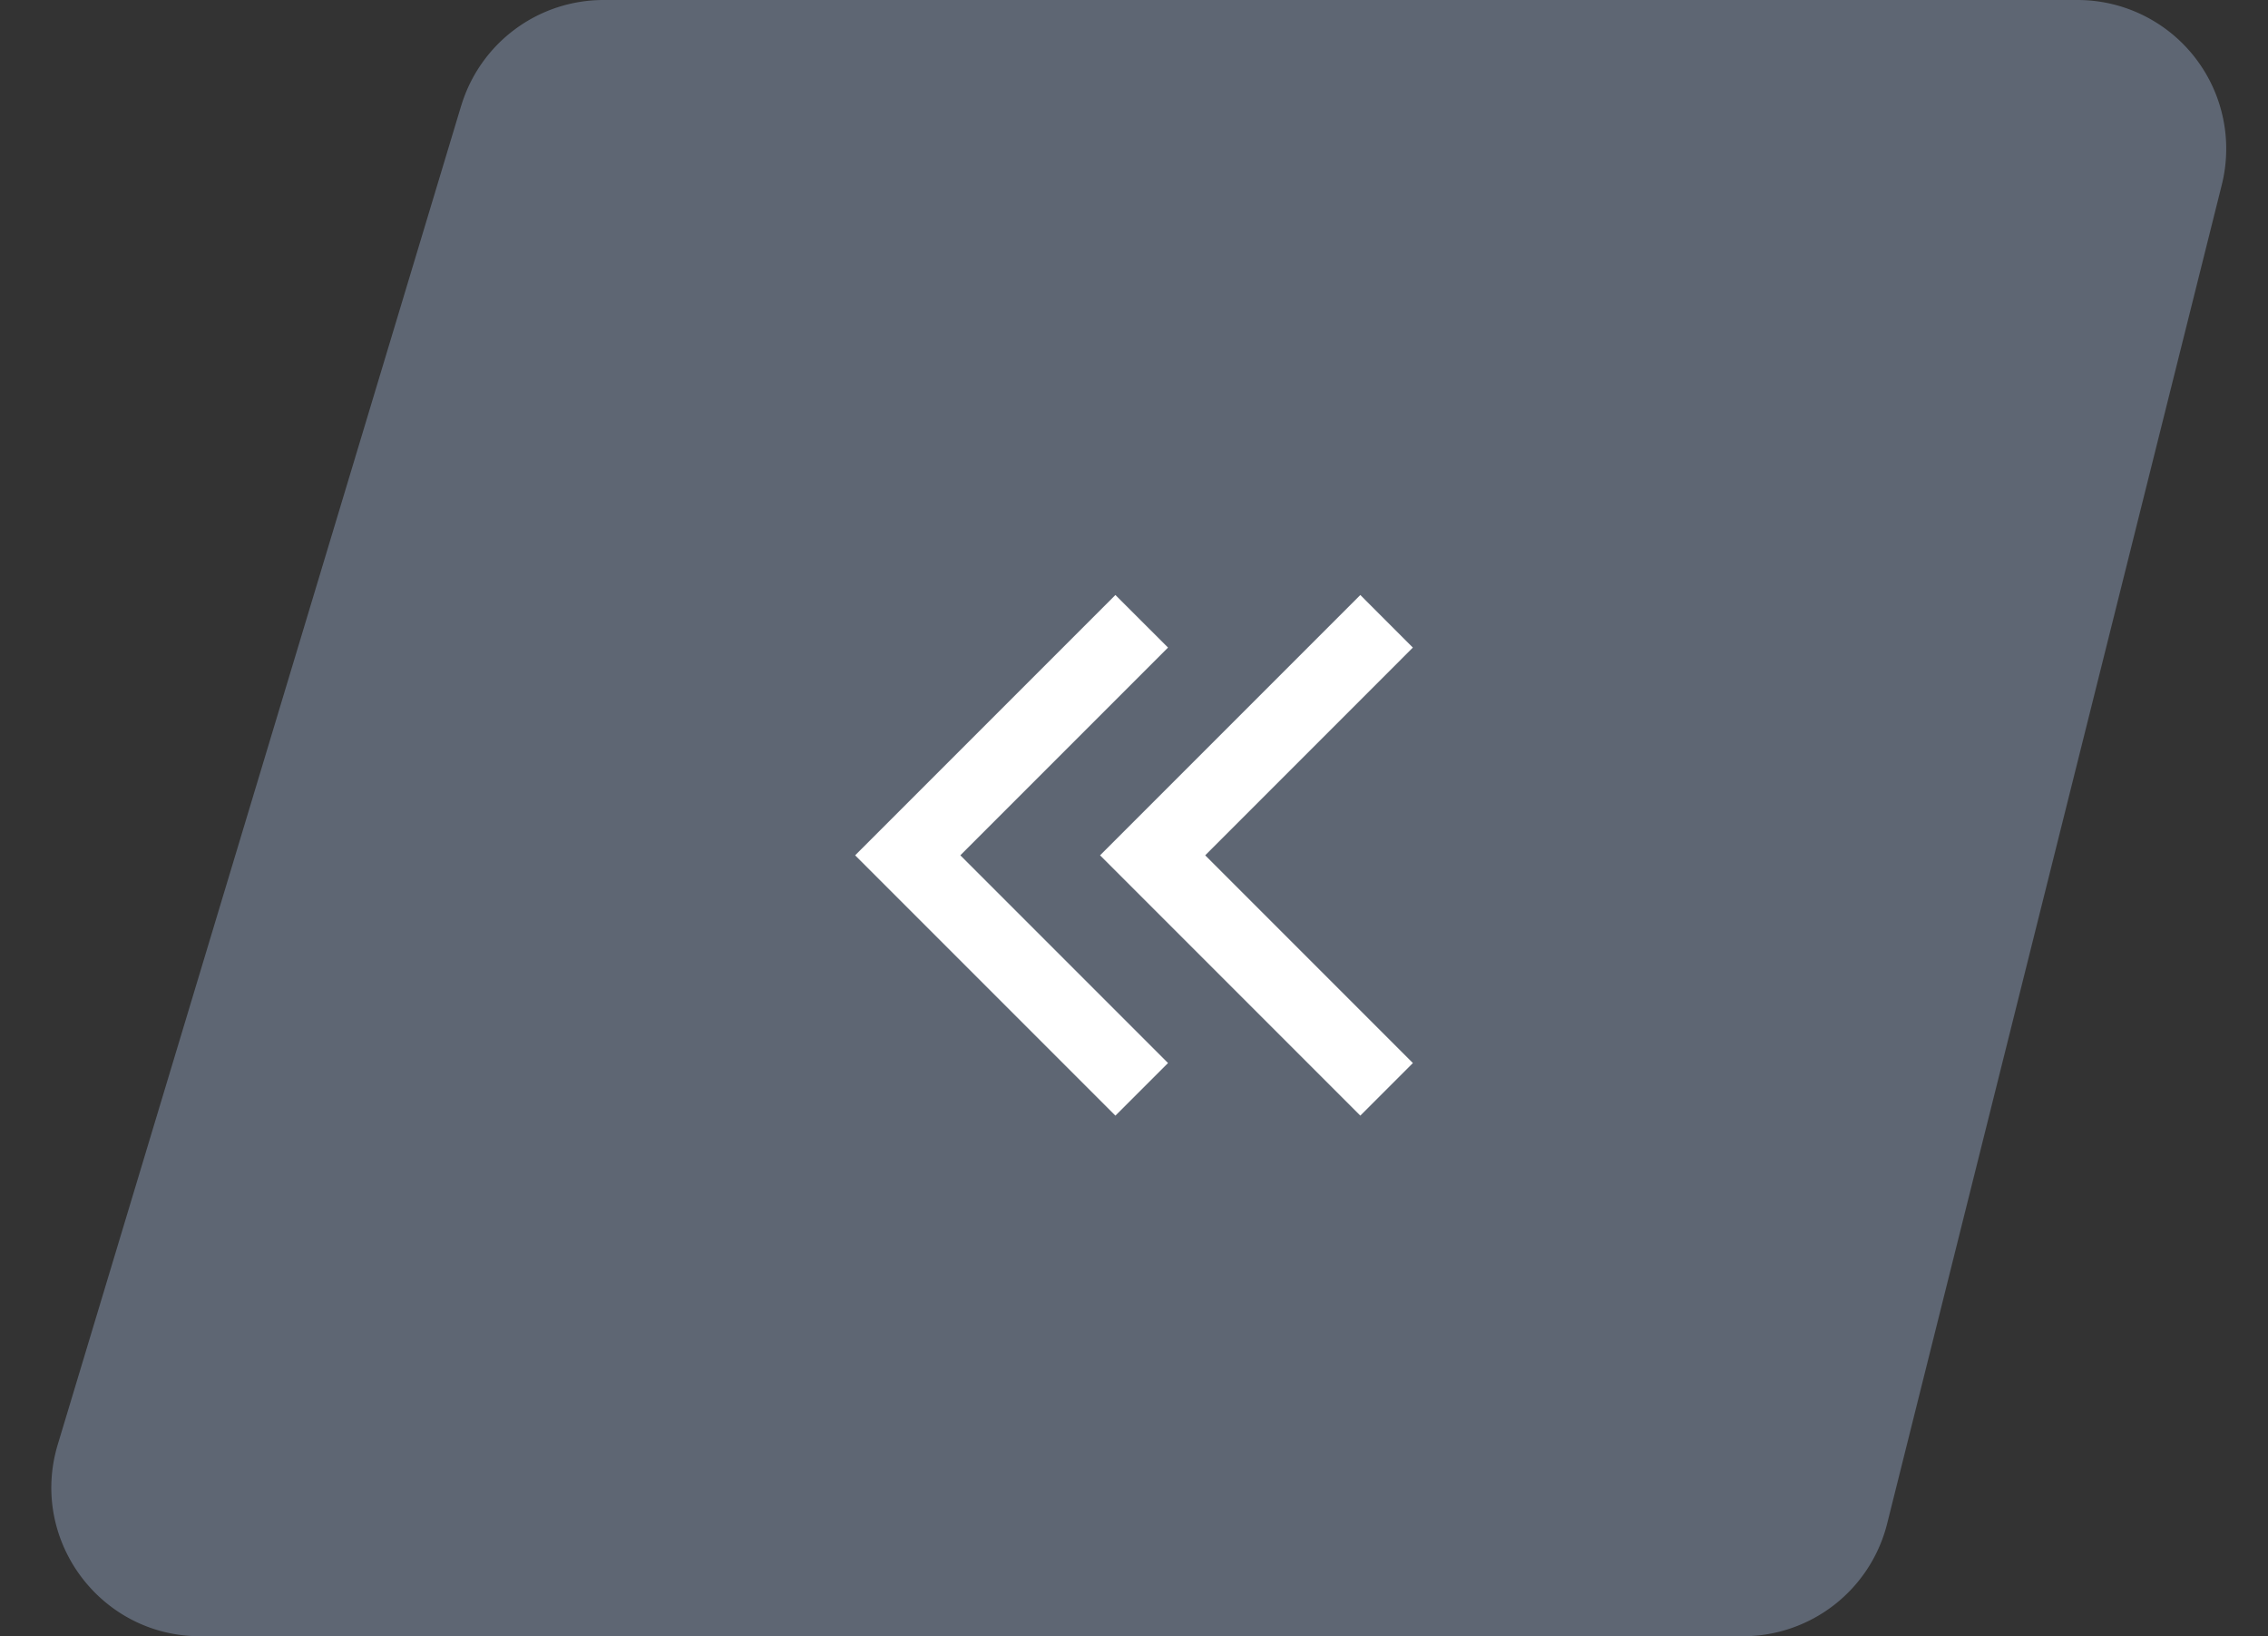
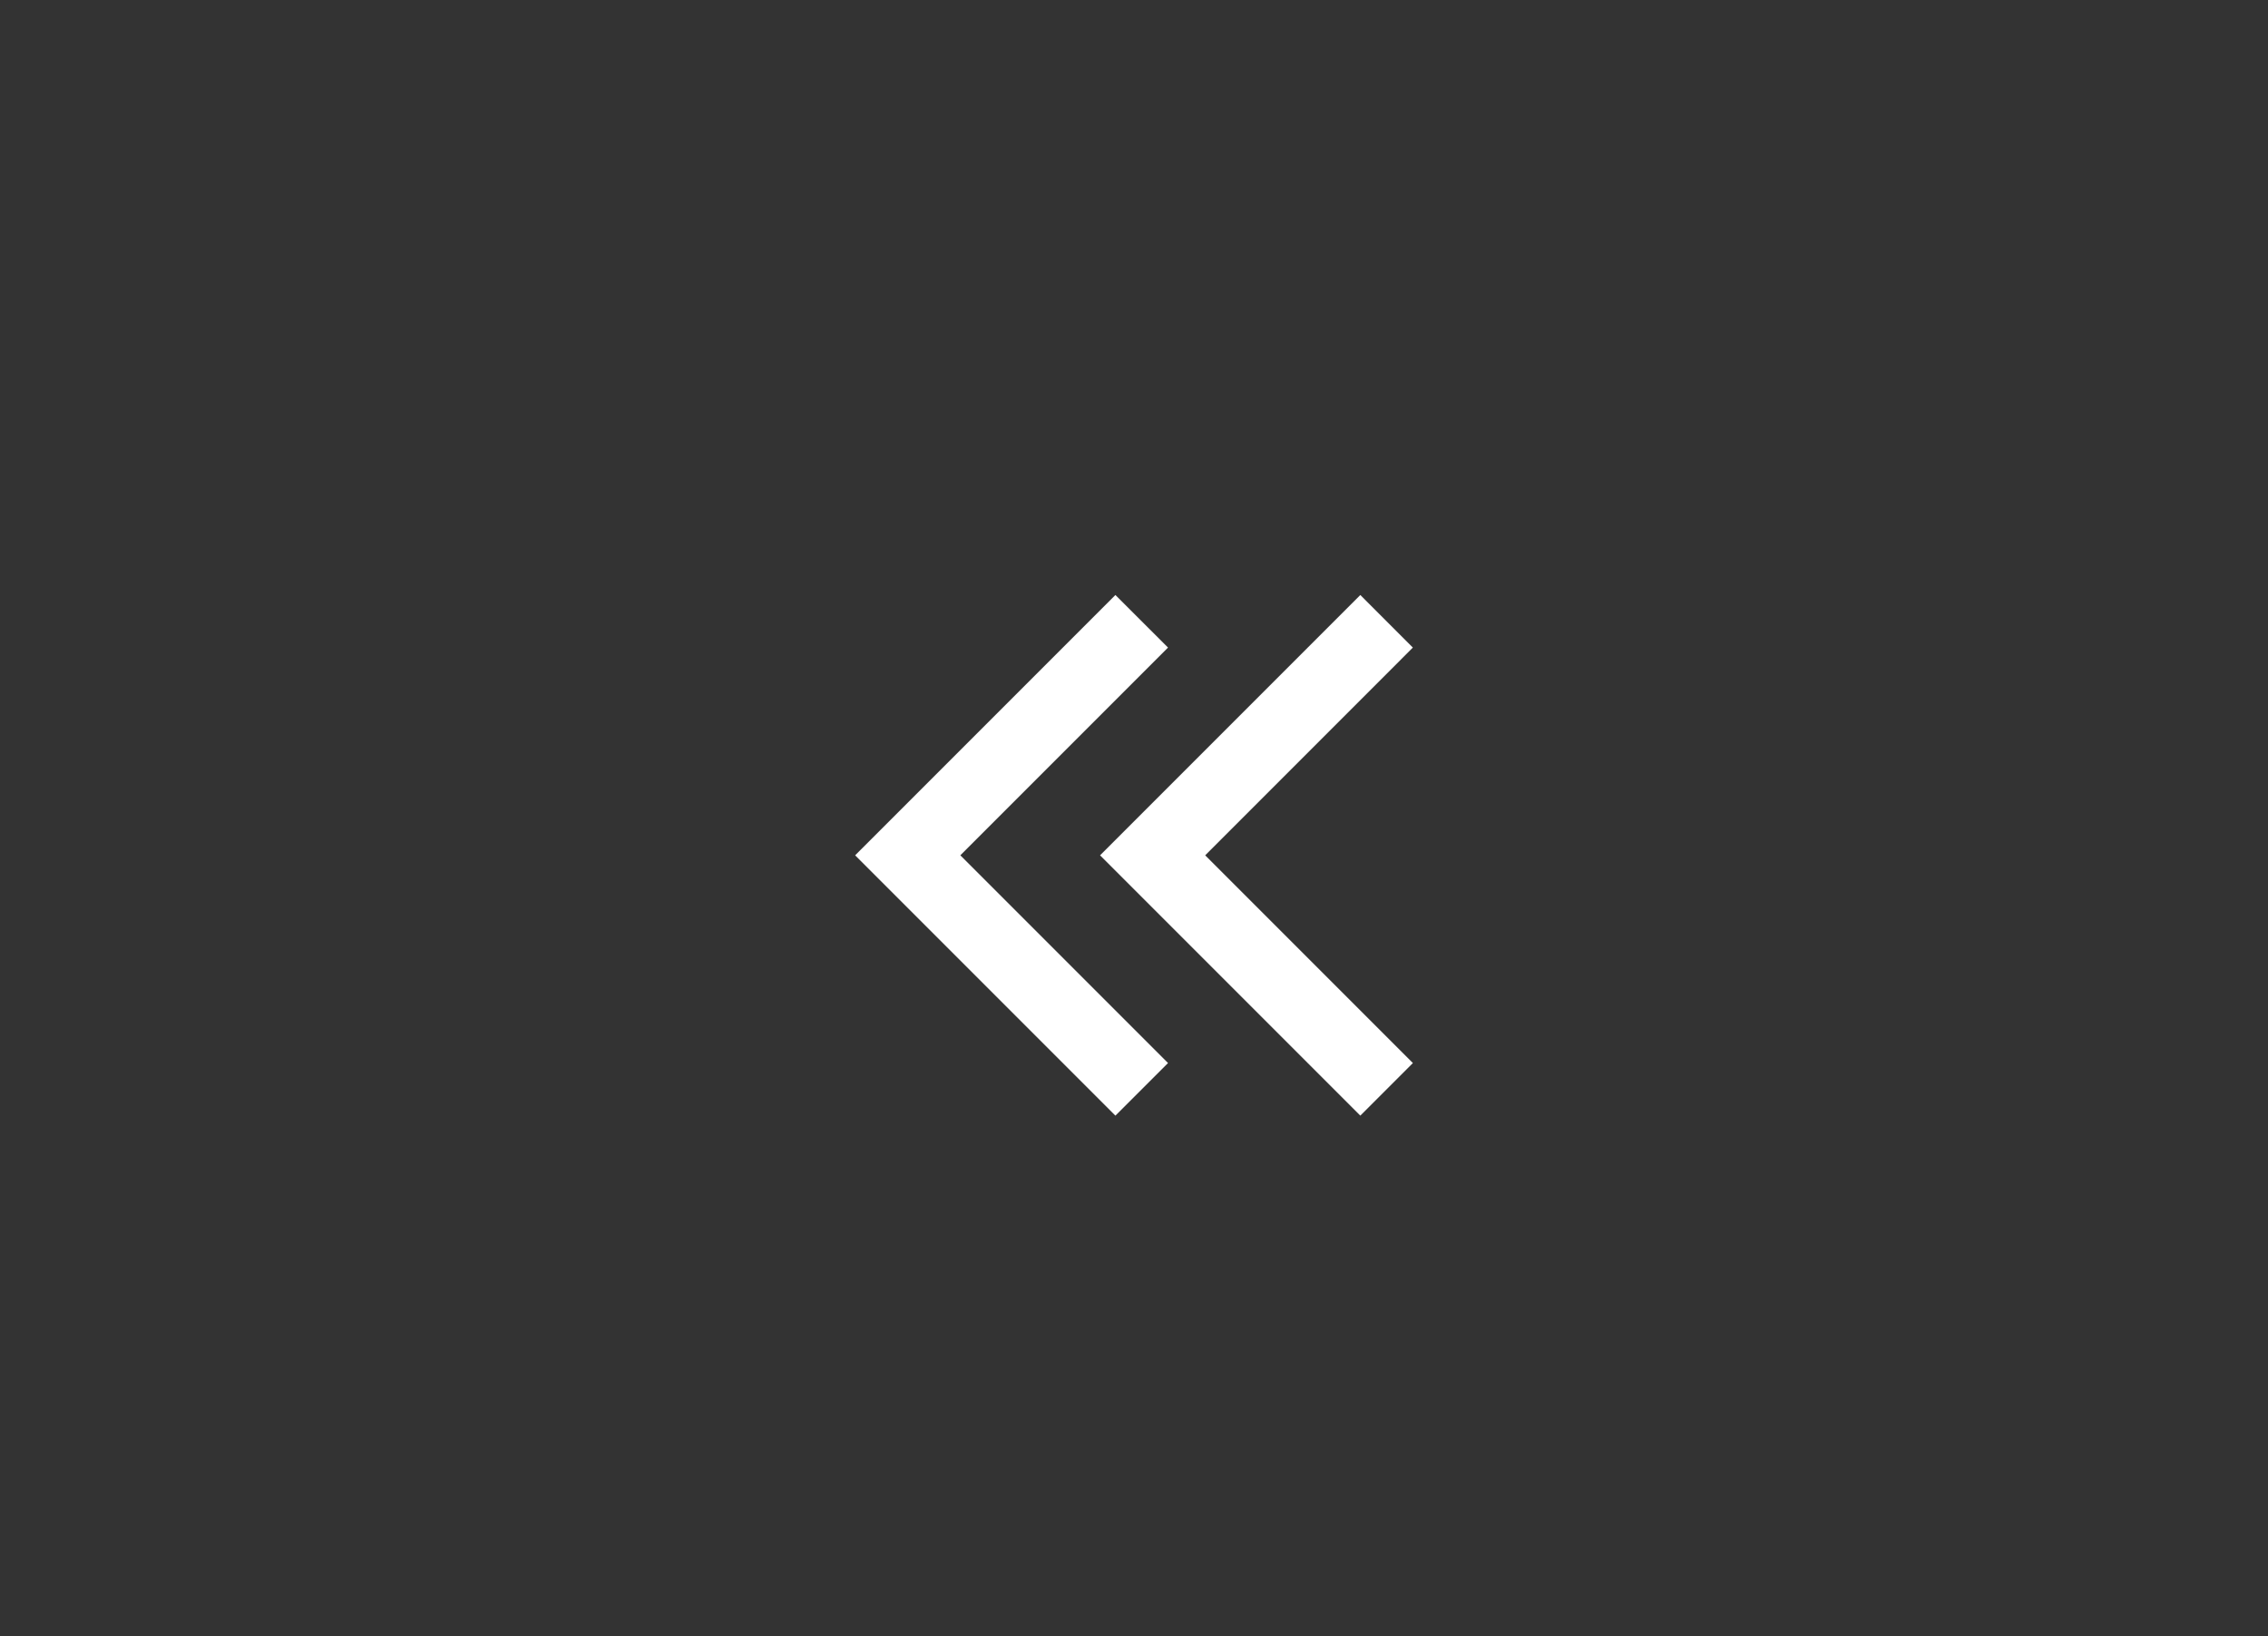
<svg xmlns="http://www.w3.org/2000/svg" width="61" height="44" fill="none">
  <rect width="100%" height="100%" fill="#333333" stroke="none" />
-   <path d="M12.404 2.846A4 4 0 0116.234 0h39.643a4 4 0 013.88 4.97l-9 36a4 4 0 01-3.88 3.03H5.383c-2.681 0-4.603-2.587-3.83-5.154l10.85-36z" fill="#5E6673" />
  <path d="M38.001 28.586L36.587 30l-7-7 7-7L38 17.414 32.415 23l5.586 5.586z" fill="#fff" />
  <path d="M30 30l1.415-1.414L25.829 23l5.586-5.586L30 16l-7 7 7 7z" fill="#fff" />
</svg>